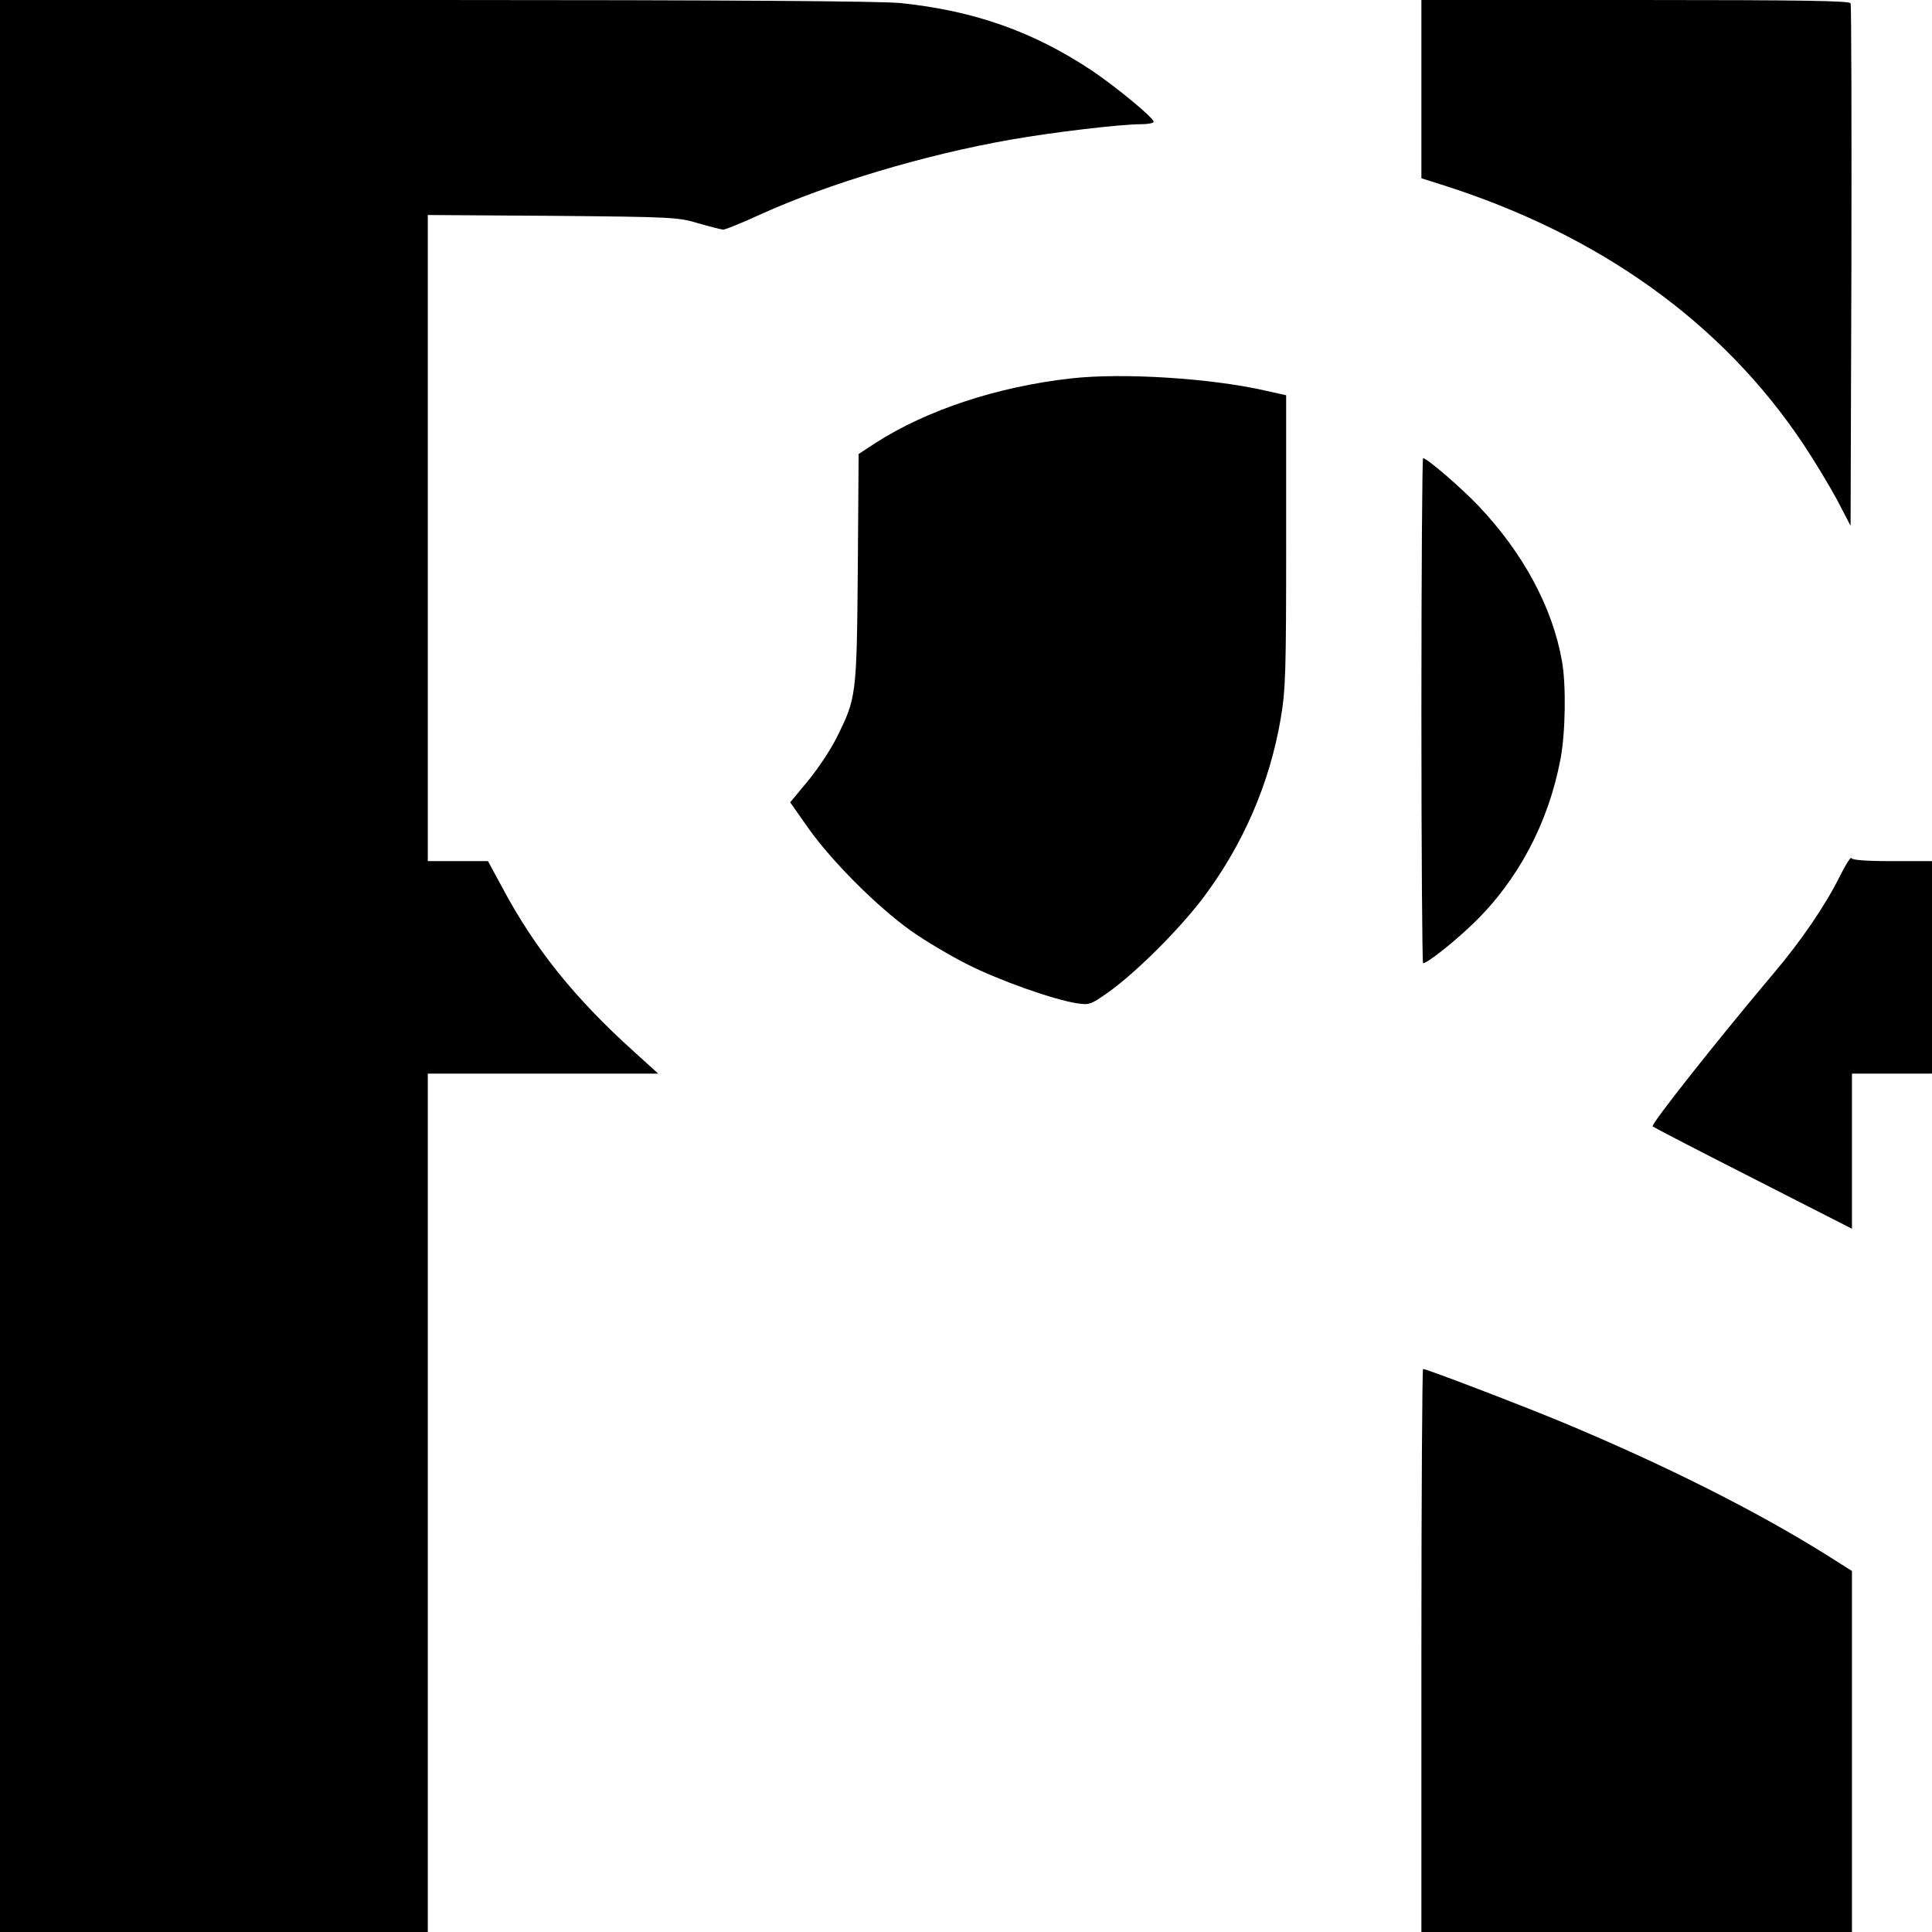
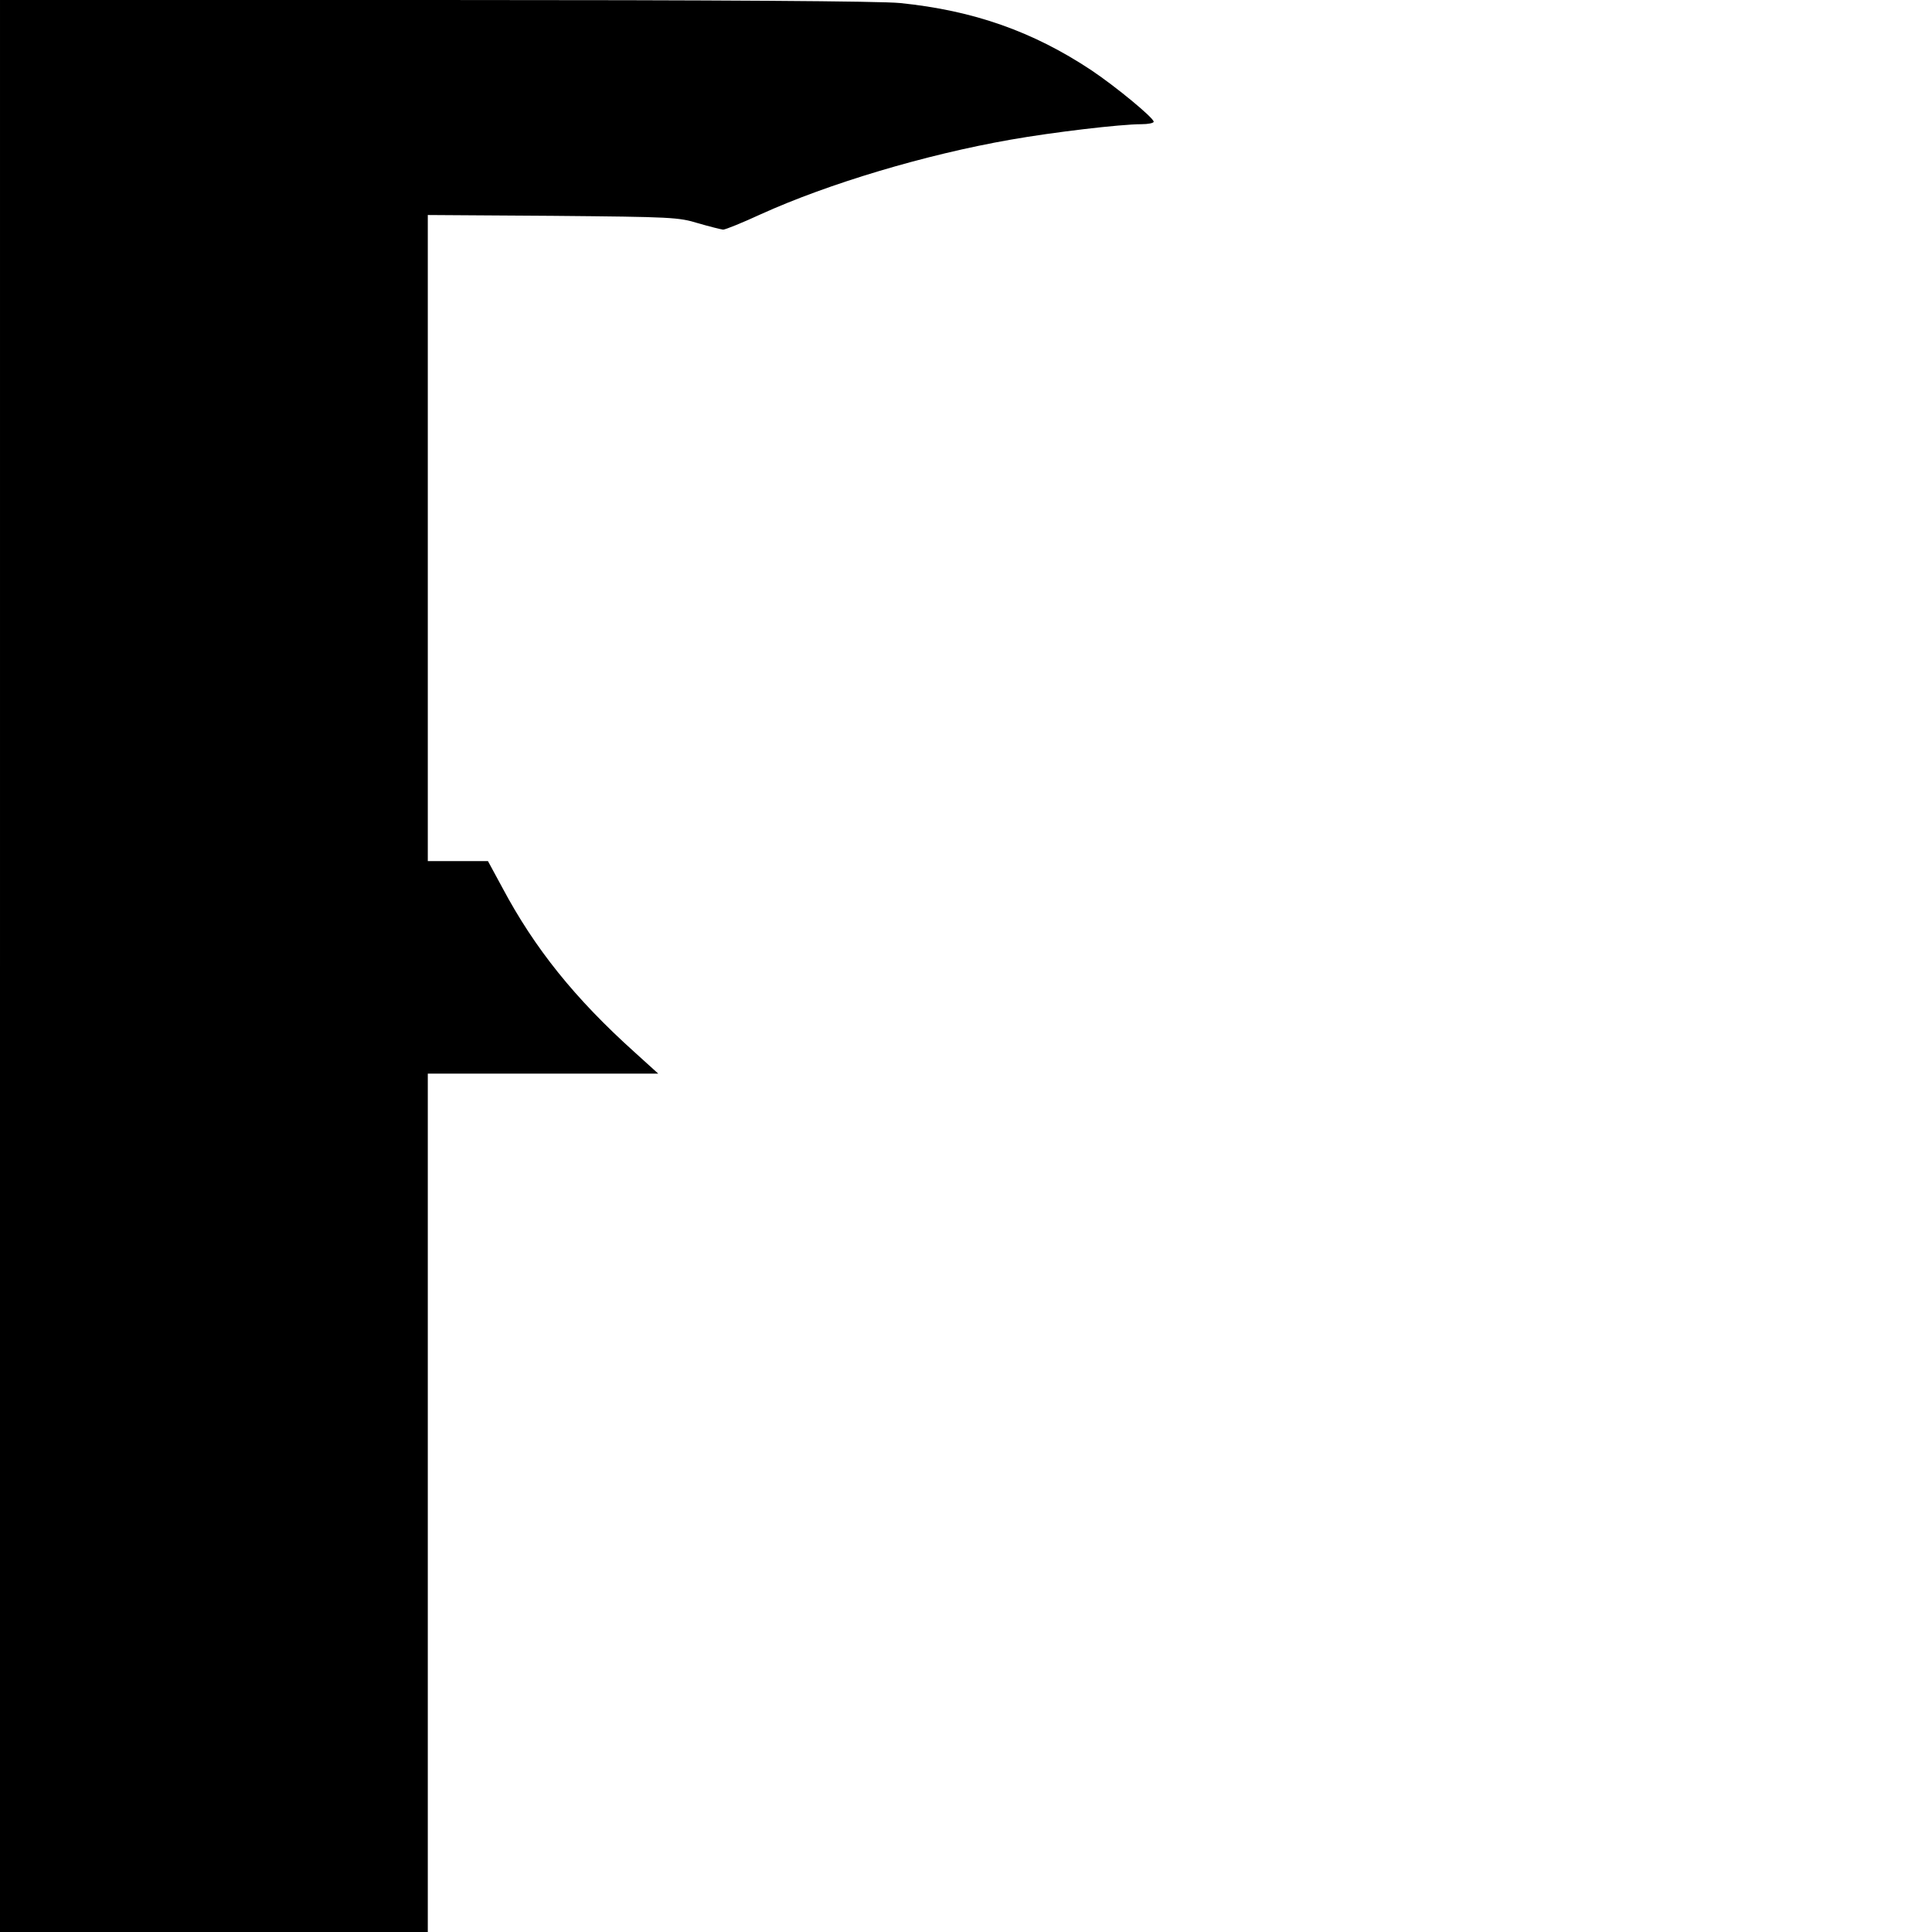
<svg xmlns="http://www.w3.org/2000/svg" version="1.0" width="700pt" height="700pt" viewBox="0 0 700 700" preserveAspectRatio="xMidYMid meet">
  <g transform="translate(0,700) scale(0.1,-0.1)" fill="#000000" stroke="none">
    <path d="M0 3500 l0 -3500 775 0 775 0 0 1555 0 1555 418 0 417 0 -85 77 c-217 195 -363 377 -480 597 l-52 96 -109 0 -109 0 0 1171 0 1170 453 -3 c433 -4 455 -5 527 -27 41 -12 82 -22 90 -23 8 0 70 25 137 56 245 111 596 216 905 270 153 27 398 56 473 56 25 0 45 4 45 9 0 14 -137 127 -225 186 -212 141 -428 217 -694 244 -68 7 -645 11 -1682 11 l-1579 0 0 -3500z" />
-     <path d="M5150 6677 l0 -323 73 -23 c572 -181 1017 -500 1310 -939 40 -60 95 -151 123 -203 l49 -94 3 940 c1 517 0 946 -3 953 -3 9 -169 12 -780 12 l-775 0 0 -323z" />
-     <path d="M3881 5629 c-268 -30 -524 -115 -709 -234 l-61 -40 -3 -415 c-4 -464 -5 -469 -78 -615 -22 -44 -69 -114 -104 -156 l-63 -76 66 -94 c85 -120 250 -285 371 -371 52 -37 145 -92 205 -122 114 -58 315 -129 397 -141 45 -7 50 -5 114 40 102 73 258 229 344 343 144 192 240 413 280 647 18 107 20 162 20 645 l0 528 -72 16 c-200 46 -521 66 -707 45z" />
-     <path d="M5150 4425 c0 -503 3 -915 6 -915 15 0 108 73 181 143 162 156 273 364 317 597 18 95 21 269 5 356 -34 193 -140 390 -302 561 -65 68 -187 173 -201 173 -3 0 -6 -412 -6 -915z" />
-     <path d="M6667 3827 c-53 -107 -141 -236 -242 -355 -194 -230 -445 -546 -437 -553 4 -4 168 -89 365 -189 l357 -182 0 281 0 281 145 0 145 0 0 385 0 385 -144 0 c-98 0 -146 4 -148 11 -2 6 -20 -22 -41 -64z" />
-     <path d="M5150 1020 l0 -1020 780 0 780 0 0 654 0 654 -87 55 c-256 161 -591 329 -960 483 -149 62 -494 194 -507 194 -3 0 -6 -459 -6 -1020z" />
+     <path d="M5150 4425 z" />
  </g>
</svg>